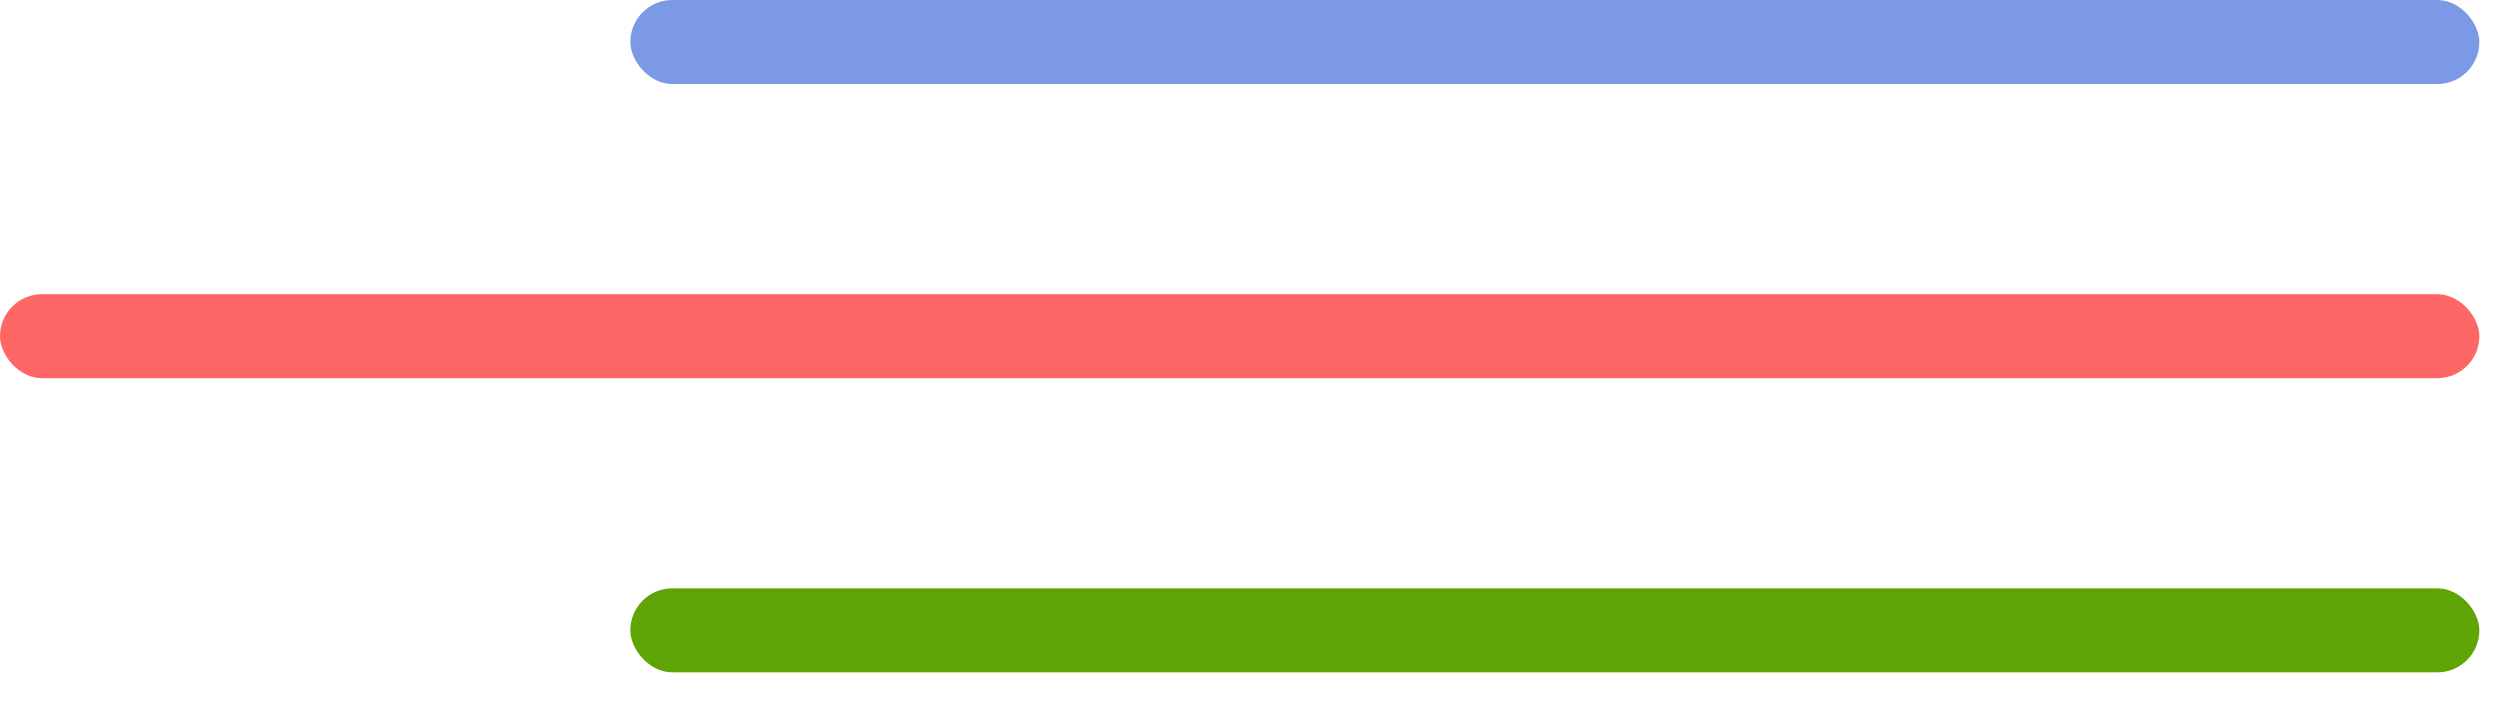
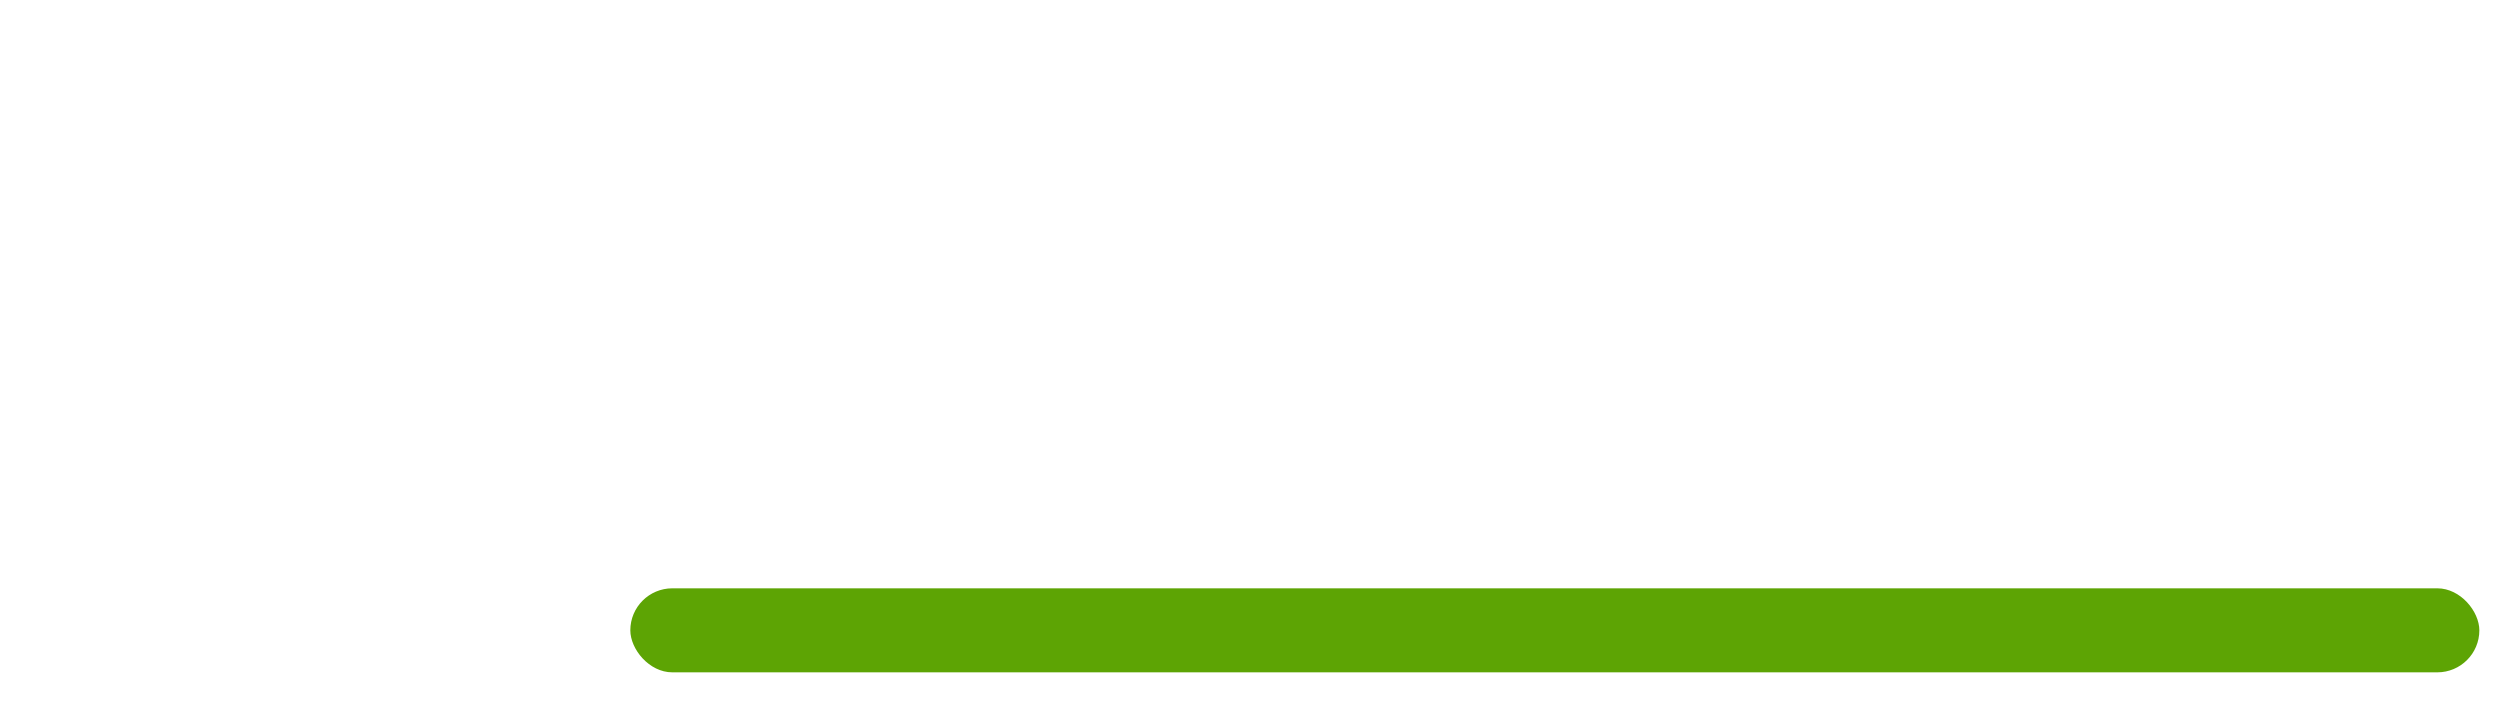
<svg xmlns="http://www.w3.org/2000/svg" width="46" height="13" viewBox="0 0 46 13" fill="none">
-   <rect x="11.598" width="34.022" height="1.546" rx="0.773" fill="#7C99E5" />
-   <rect y="5.413" width="45.62" height="1.546" rx="0.773" fill="#FF6666" />
  <rect x="11.598" y="10.825" width="34.022" height="1.546" rx="0.773" fill="#5DA404" />
</svg>